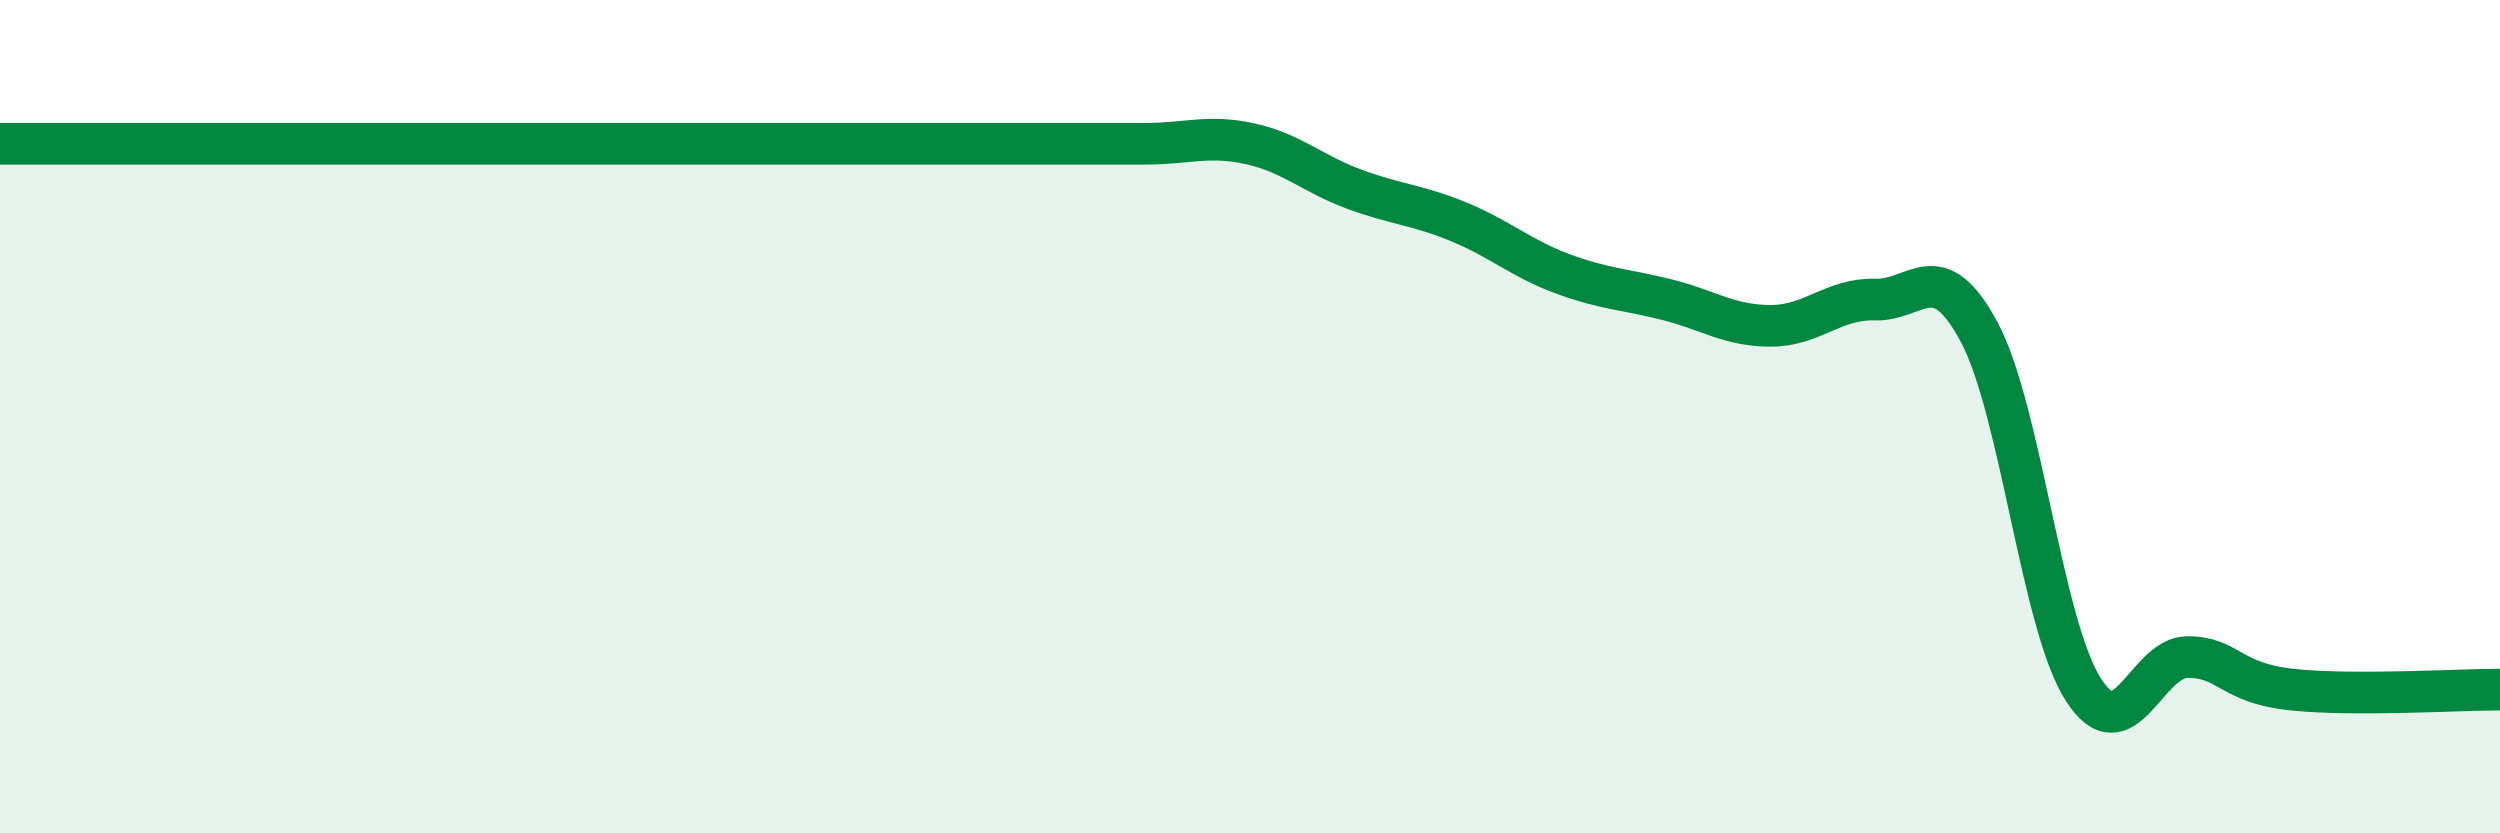
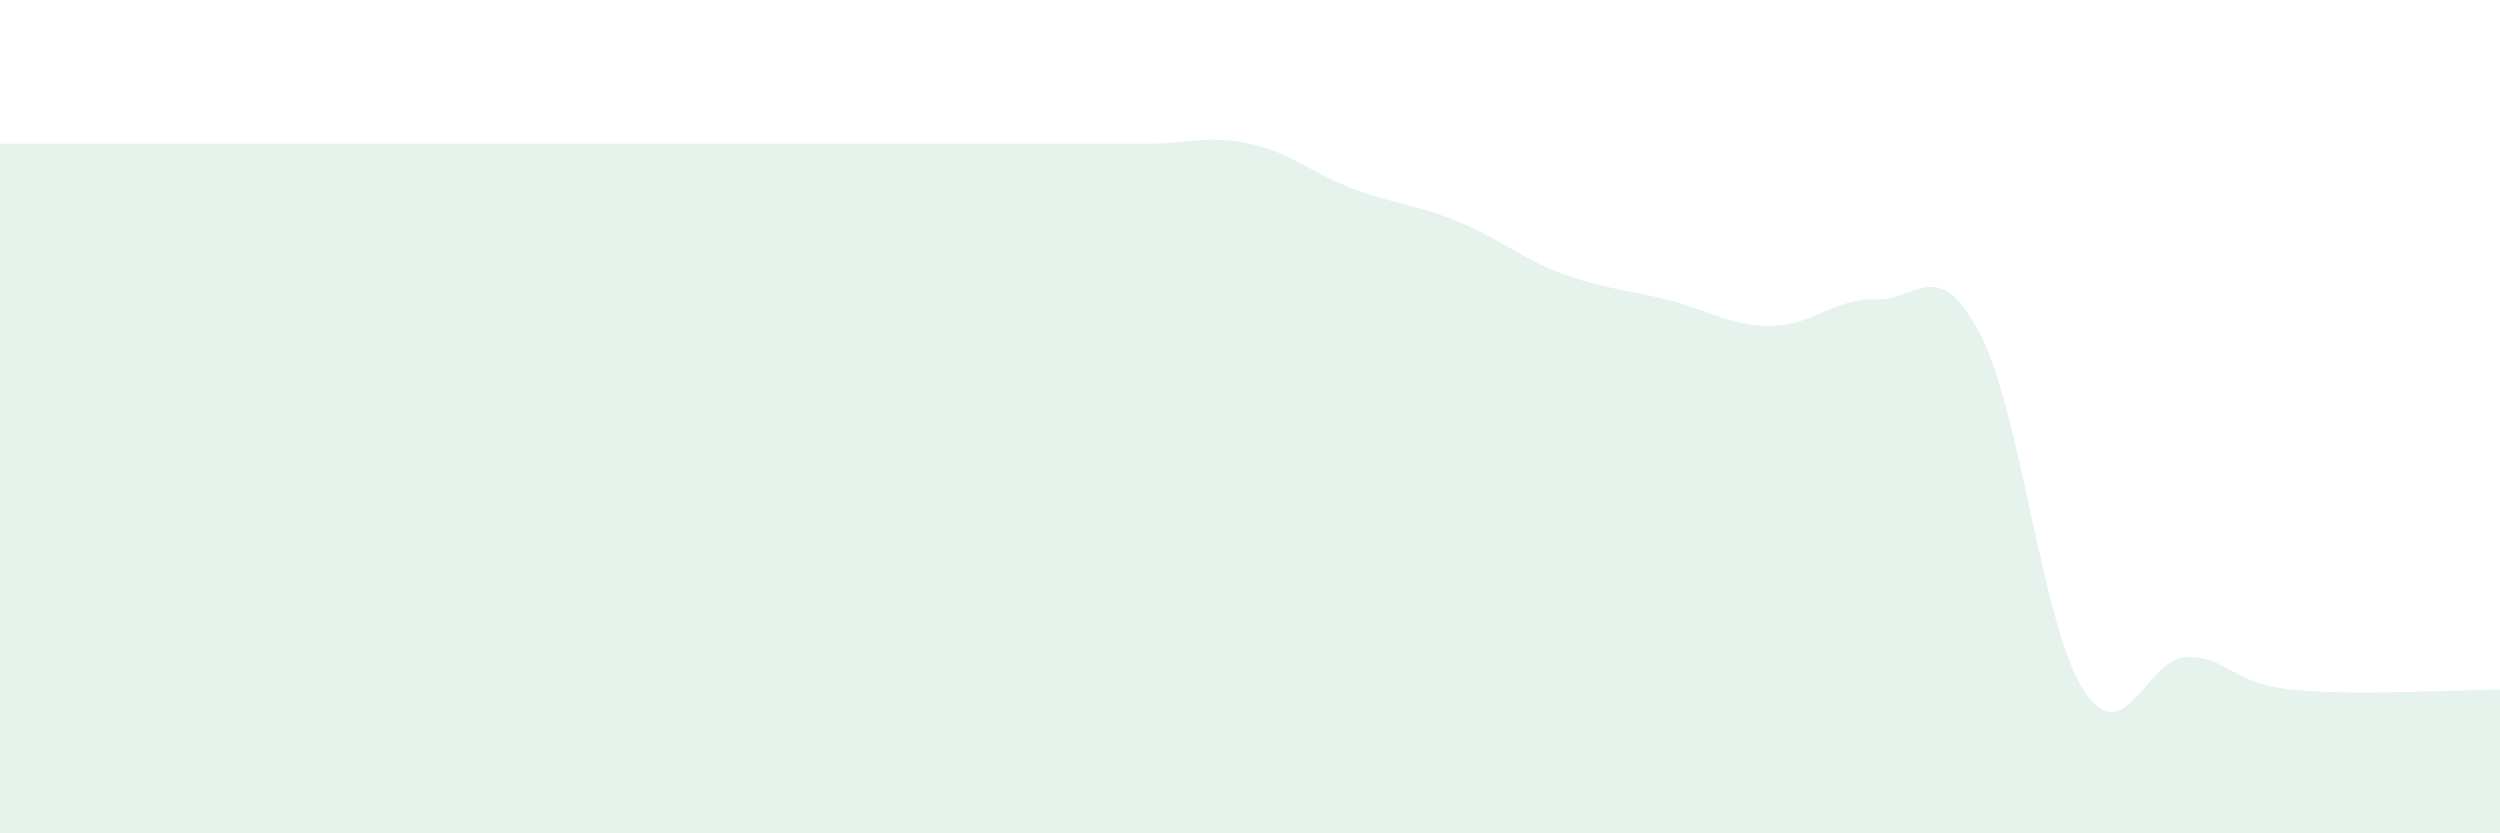
<svg xmlns="http://www.w3.org/2000/svg" width="60" height="20" viewBox="0 0 60 20">
  <path d="M 0,3.45 C 0.5,3.45 1.5,3.45 2.5,3.45 C 3.5,3.45 4,3.45 5,3.45 C 6,3.45 6.5,3.45 7.5,3.45 C 8.5,3.45 9,3.45 10,3.45 C 11,3.45 11.5,3.45 12.5,3.45 C 13.5,3.45 14,3.45 15,3.45 C 16,3.45 16.5,3.45 17.5,3.45 C 18.5,3.45 19,3.45 20,3.45 C 21,3.45 21.5,3.45 22.5,3.45 C 23.5,3.45 24,3.45 25,3.45 C 26,3.45 26.5,3.45 27.5,3.45 C 28.5,3.45 29,3.23 30,3.45 C 31,3.67 31.5,4.17 32.5,4.54 C 33.5,4.91 34,4.91 35,5.32 C 36,5.73 36.5,6.2 37.5,6.57 C 38.5,6.94 39,6.94 40,7.19 C 41,7.44 41.5,7.82 42.5,7.82 C 43.5,7.82 44,7.16 45,7.19 C 46,7.22 46.5,6.1 47.5,7.97 C 48.5,9.84 49,14.99 50,16.55 C 51,18.11 51.5,15.77 52.5,15.77 C 53.5,15.77 53.5,16.39 55,16.55 C 56.5,16.71 59,16.55 60,16.55L60 20L0 20Z" fill="#008740" opacity="0.1" stroke-linecap="round" stroke-linejoin="round" />
-   <path d="M 0,3.45 C 0.5,3.45 1.5,3.45 2.5,3.45 C 3.5,3.45 4,3.45 5,3.45 C 6,3.45 6.5,3.45 7.5,3.45 C 8.5,3.45 9,3.45 10,3.45 C 11,3.45 11.5,3.45 12.5,3.45 C 13.5,3.45 14,3.45 15,3.45 C 16,3.45 16.5,3.45 17.5,3.45 C 18.5,3.45 19,3.45 20,3.45 C 21,3.45 21.5,3.45 22.5,3.45 C 23.5,3.45 24,3.45 25,3.45 C 26,3.45 26.5,3.45 27.5,3.45 C 28.5,3.45 29,3.23 30,3.45 C 31,3.67 31.5,4.17 32.5,4.54 C 33.5,4.91 34,4.91 35,5.32 C 36,5.73 36.5,6.2 37.5,6.57 C 38.5,6.94 39,6.94 40,7.19 C 41,7.44 41.5,7.82 42.5,7.82 C 43.5,7.82 44,7.16 45,7.19 C 46,7.22 46.5,6.1 47.5,7.97 C 48.5,9.84 49,14.99 50,16.55 C 51,18.11 51.5,15.77 52.5,15.77 C 53.5,15.77 53.5,16.39 55,16.55 C 56.5,16.71 59,16.55 60,16.55" stroke="#008740" stroke-width="1" fill="none" stroke-linecap="round" stroke-linejoin="round" />
</svg>